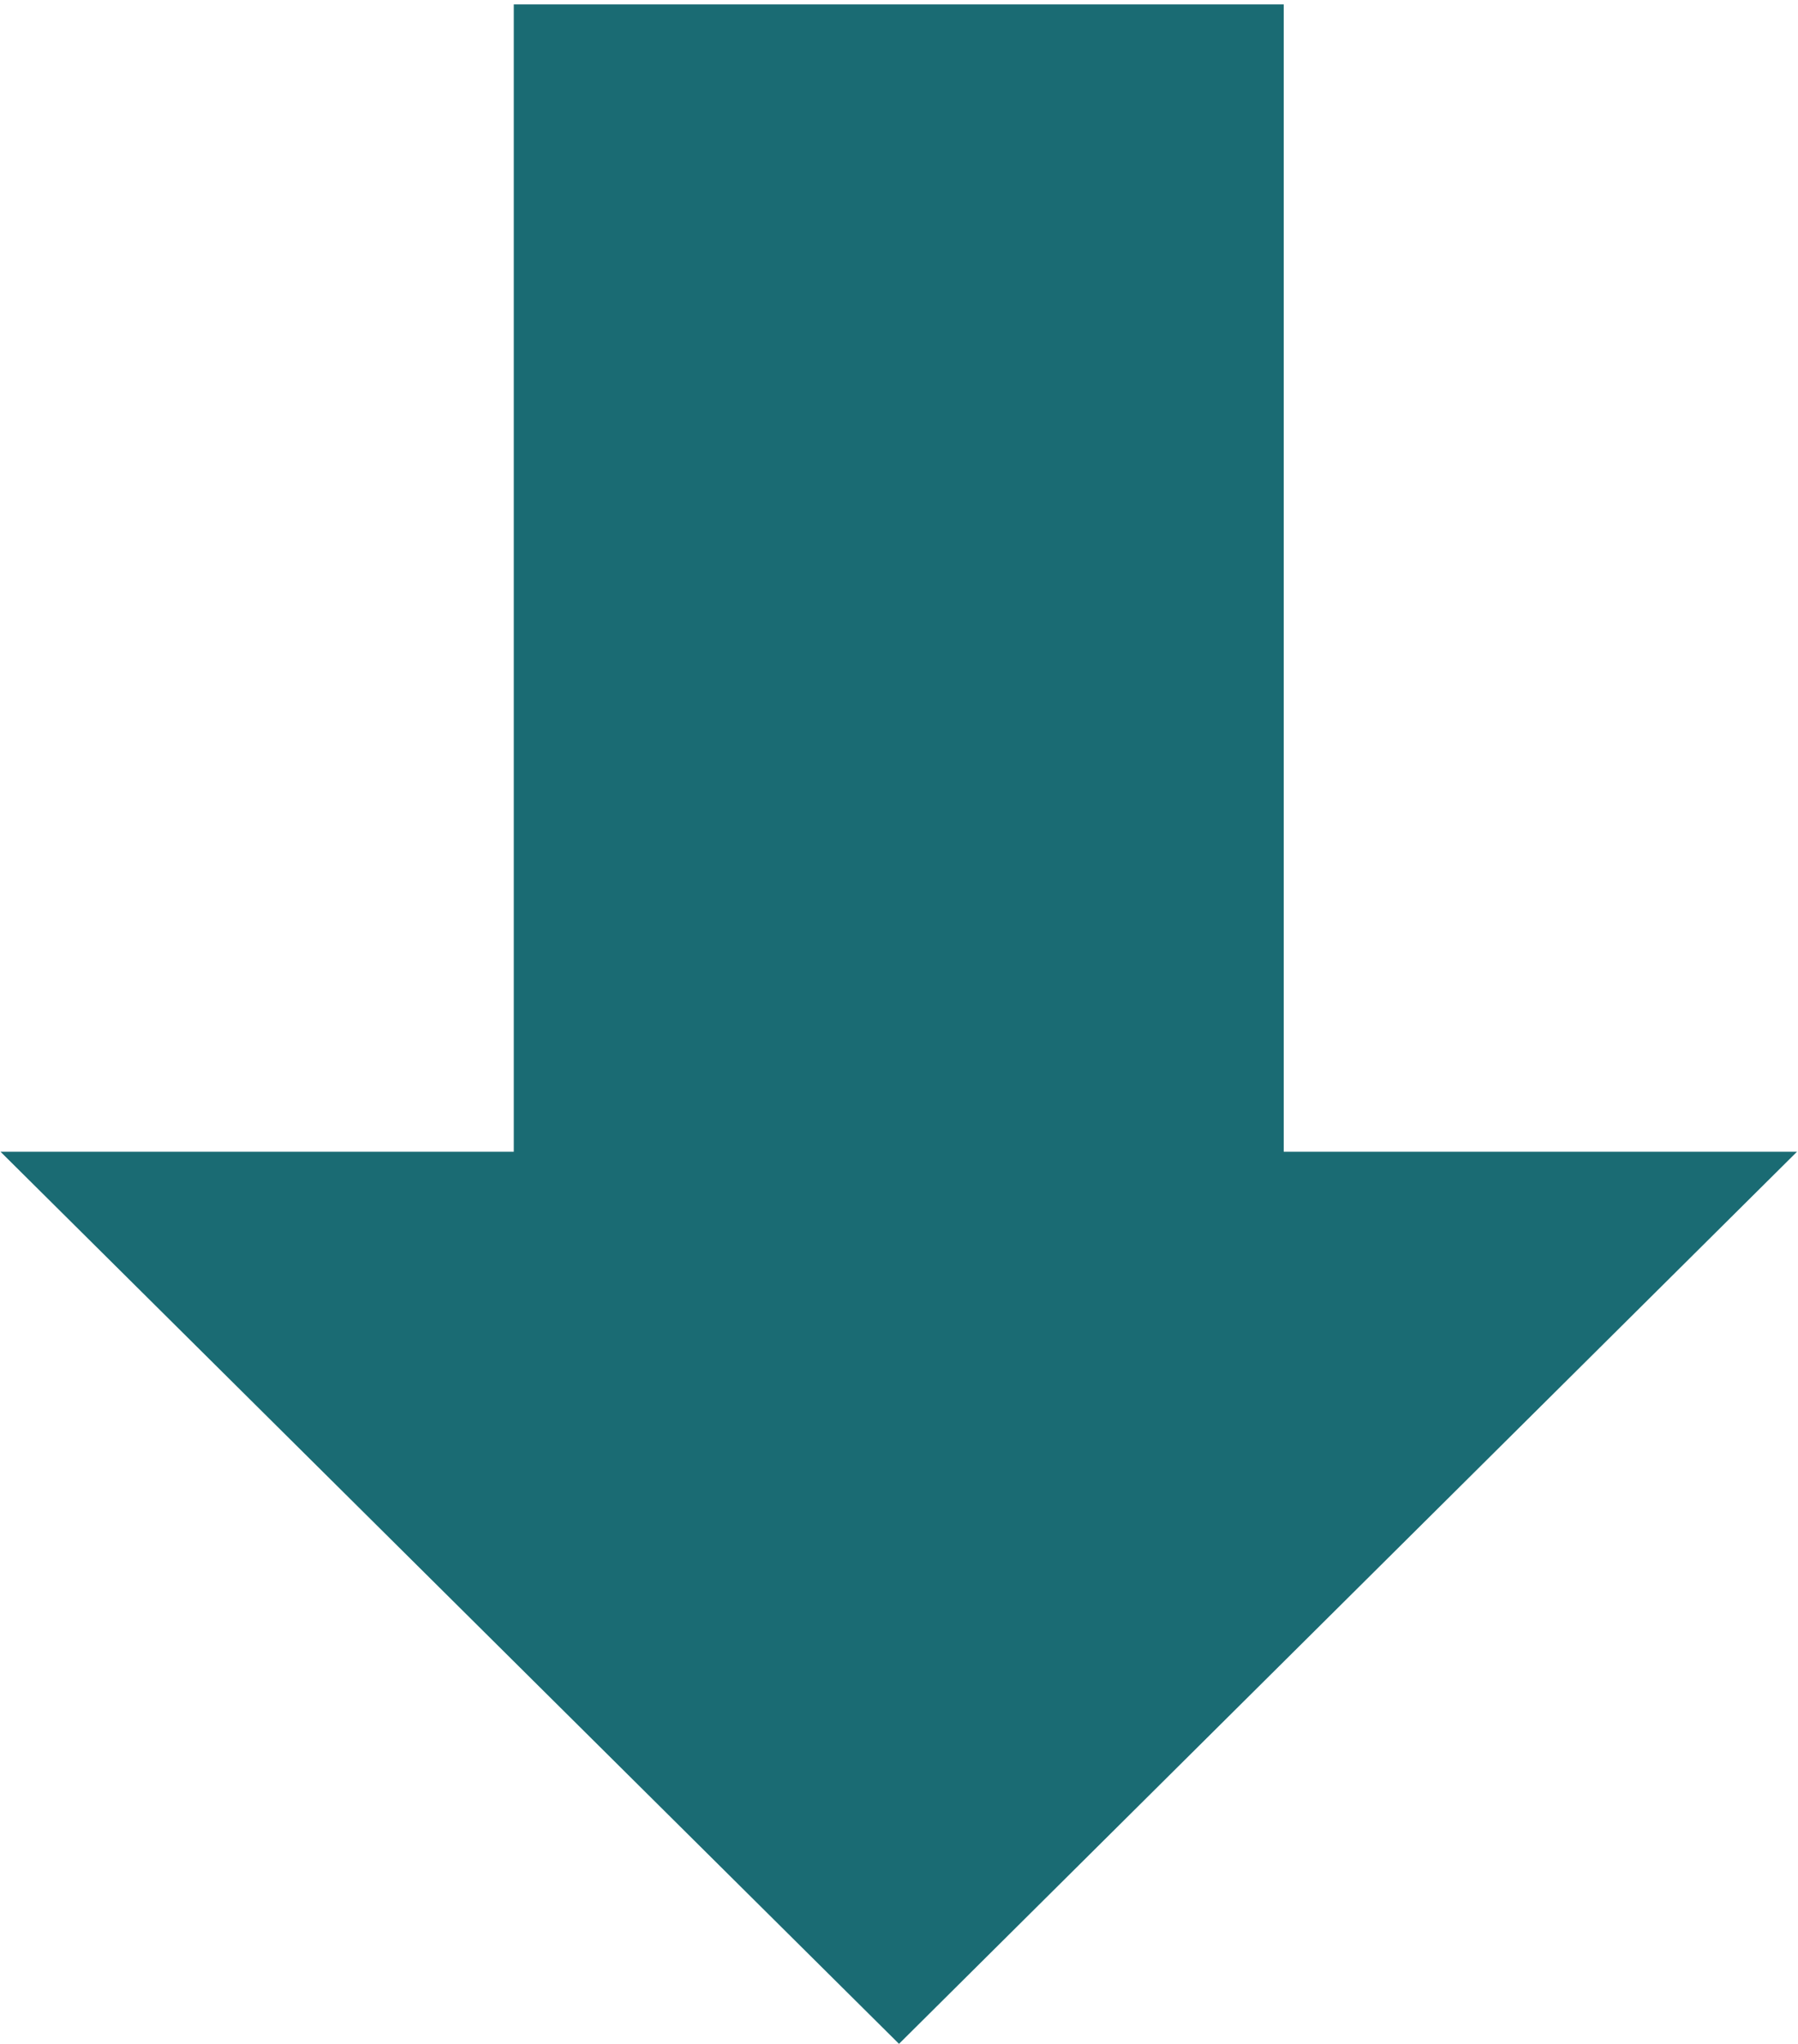
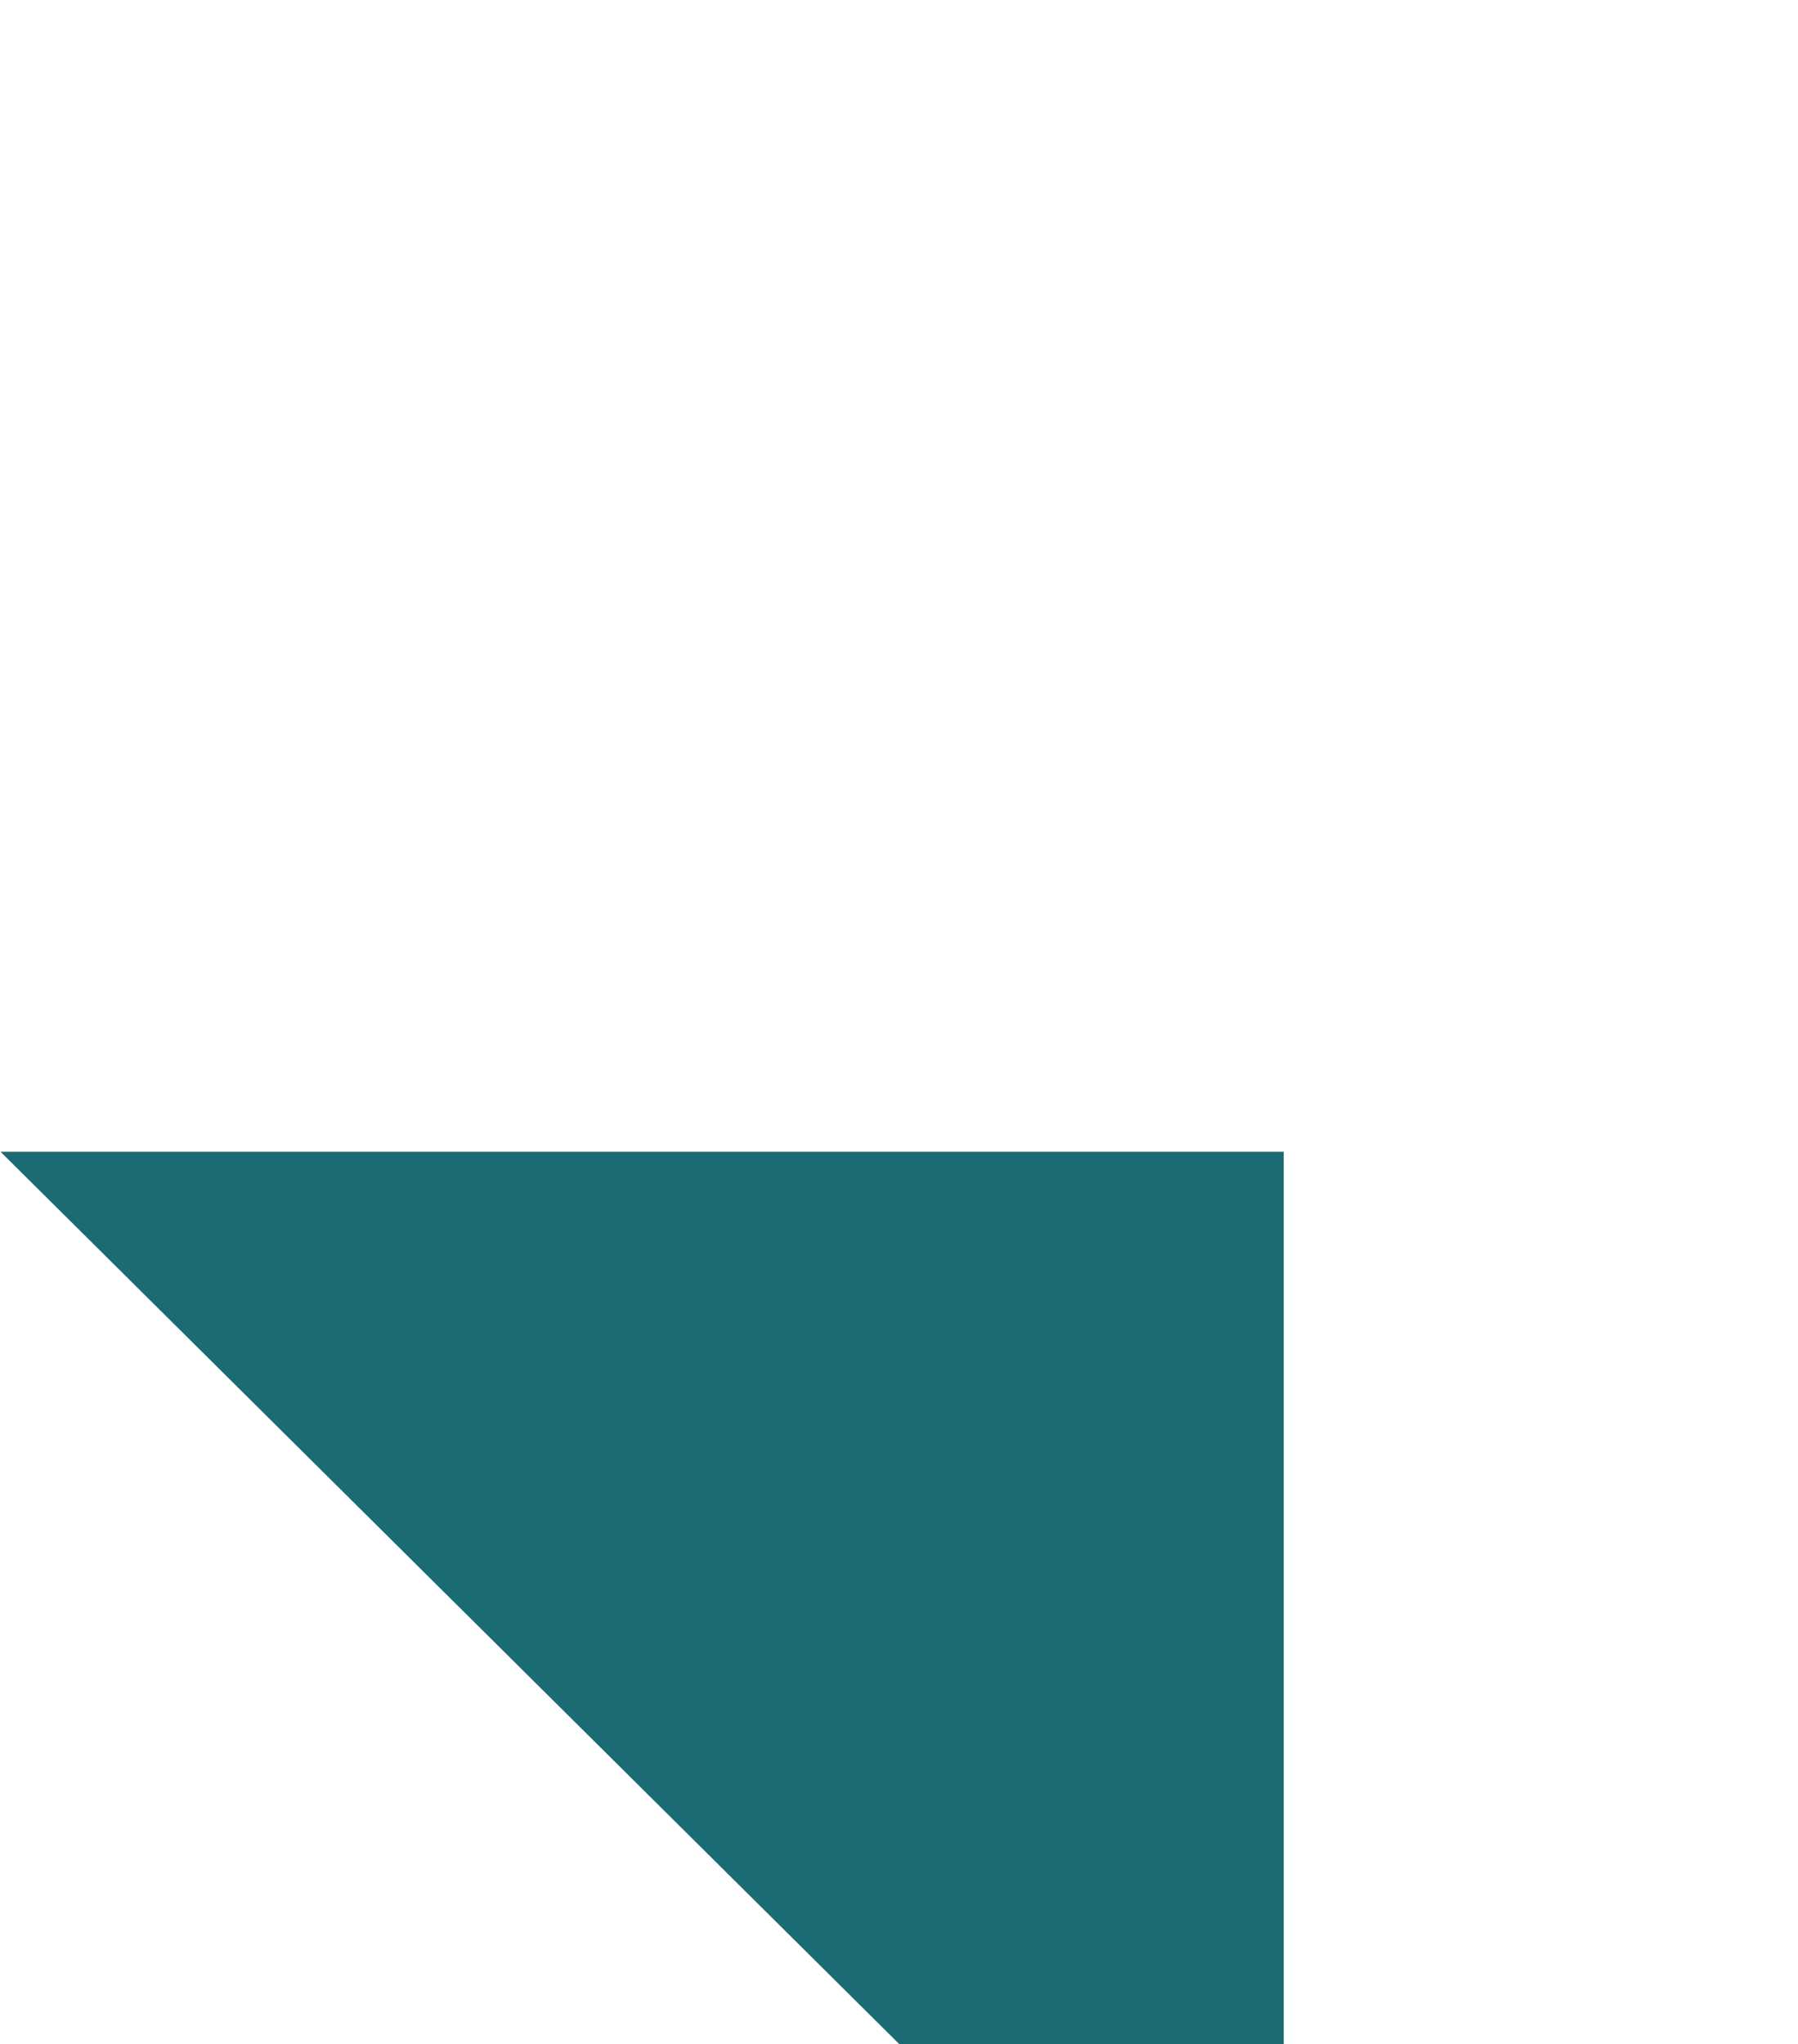
<svg xmlns="http://www.w3.org/2000/svg" version="1.1" id="Layer_1" x="0px" y="0px" viewBox="0 0 365 415" style="enable-background:new 0 0 365 415;" xml:space="preserve">
  <style type="text/css">
	.st0{fill-rule:evenodd;clip-rule:evenodd;fill:#1A6B73;}
</style>
-   <path class="st0" d="M182.5,414.9L0.1,233.8h104.2V0.9h156.3v232.9h104.2L182.5,414.9z" />
+   <path class="st0" d="M182.5,414.9L0.1,233.8h104.2h156.3v232.9h104.2L182.5,414.9z" />
</svg>